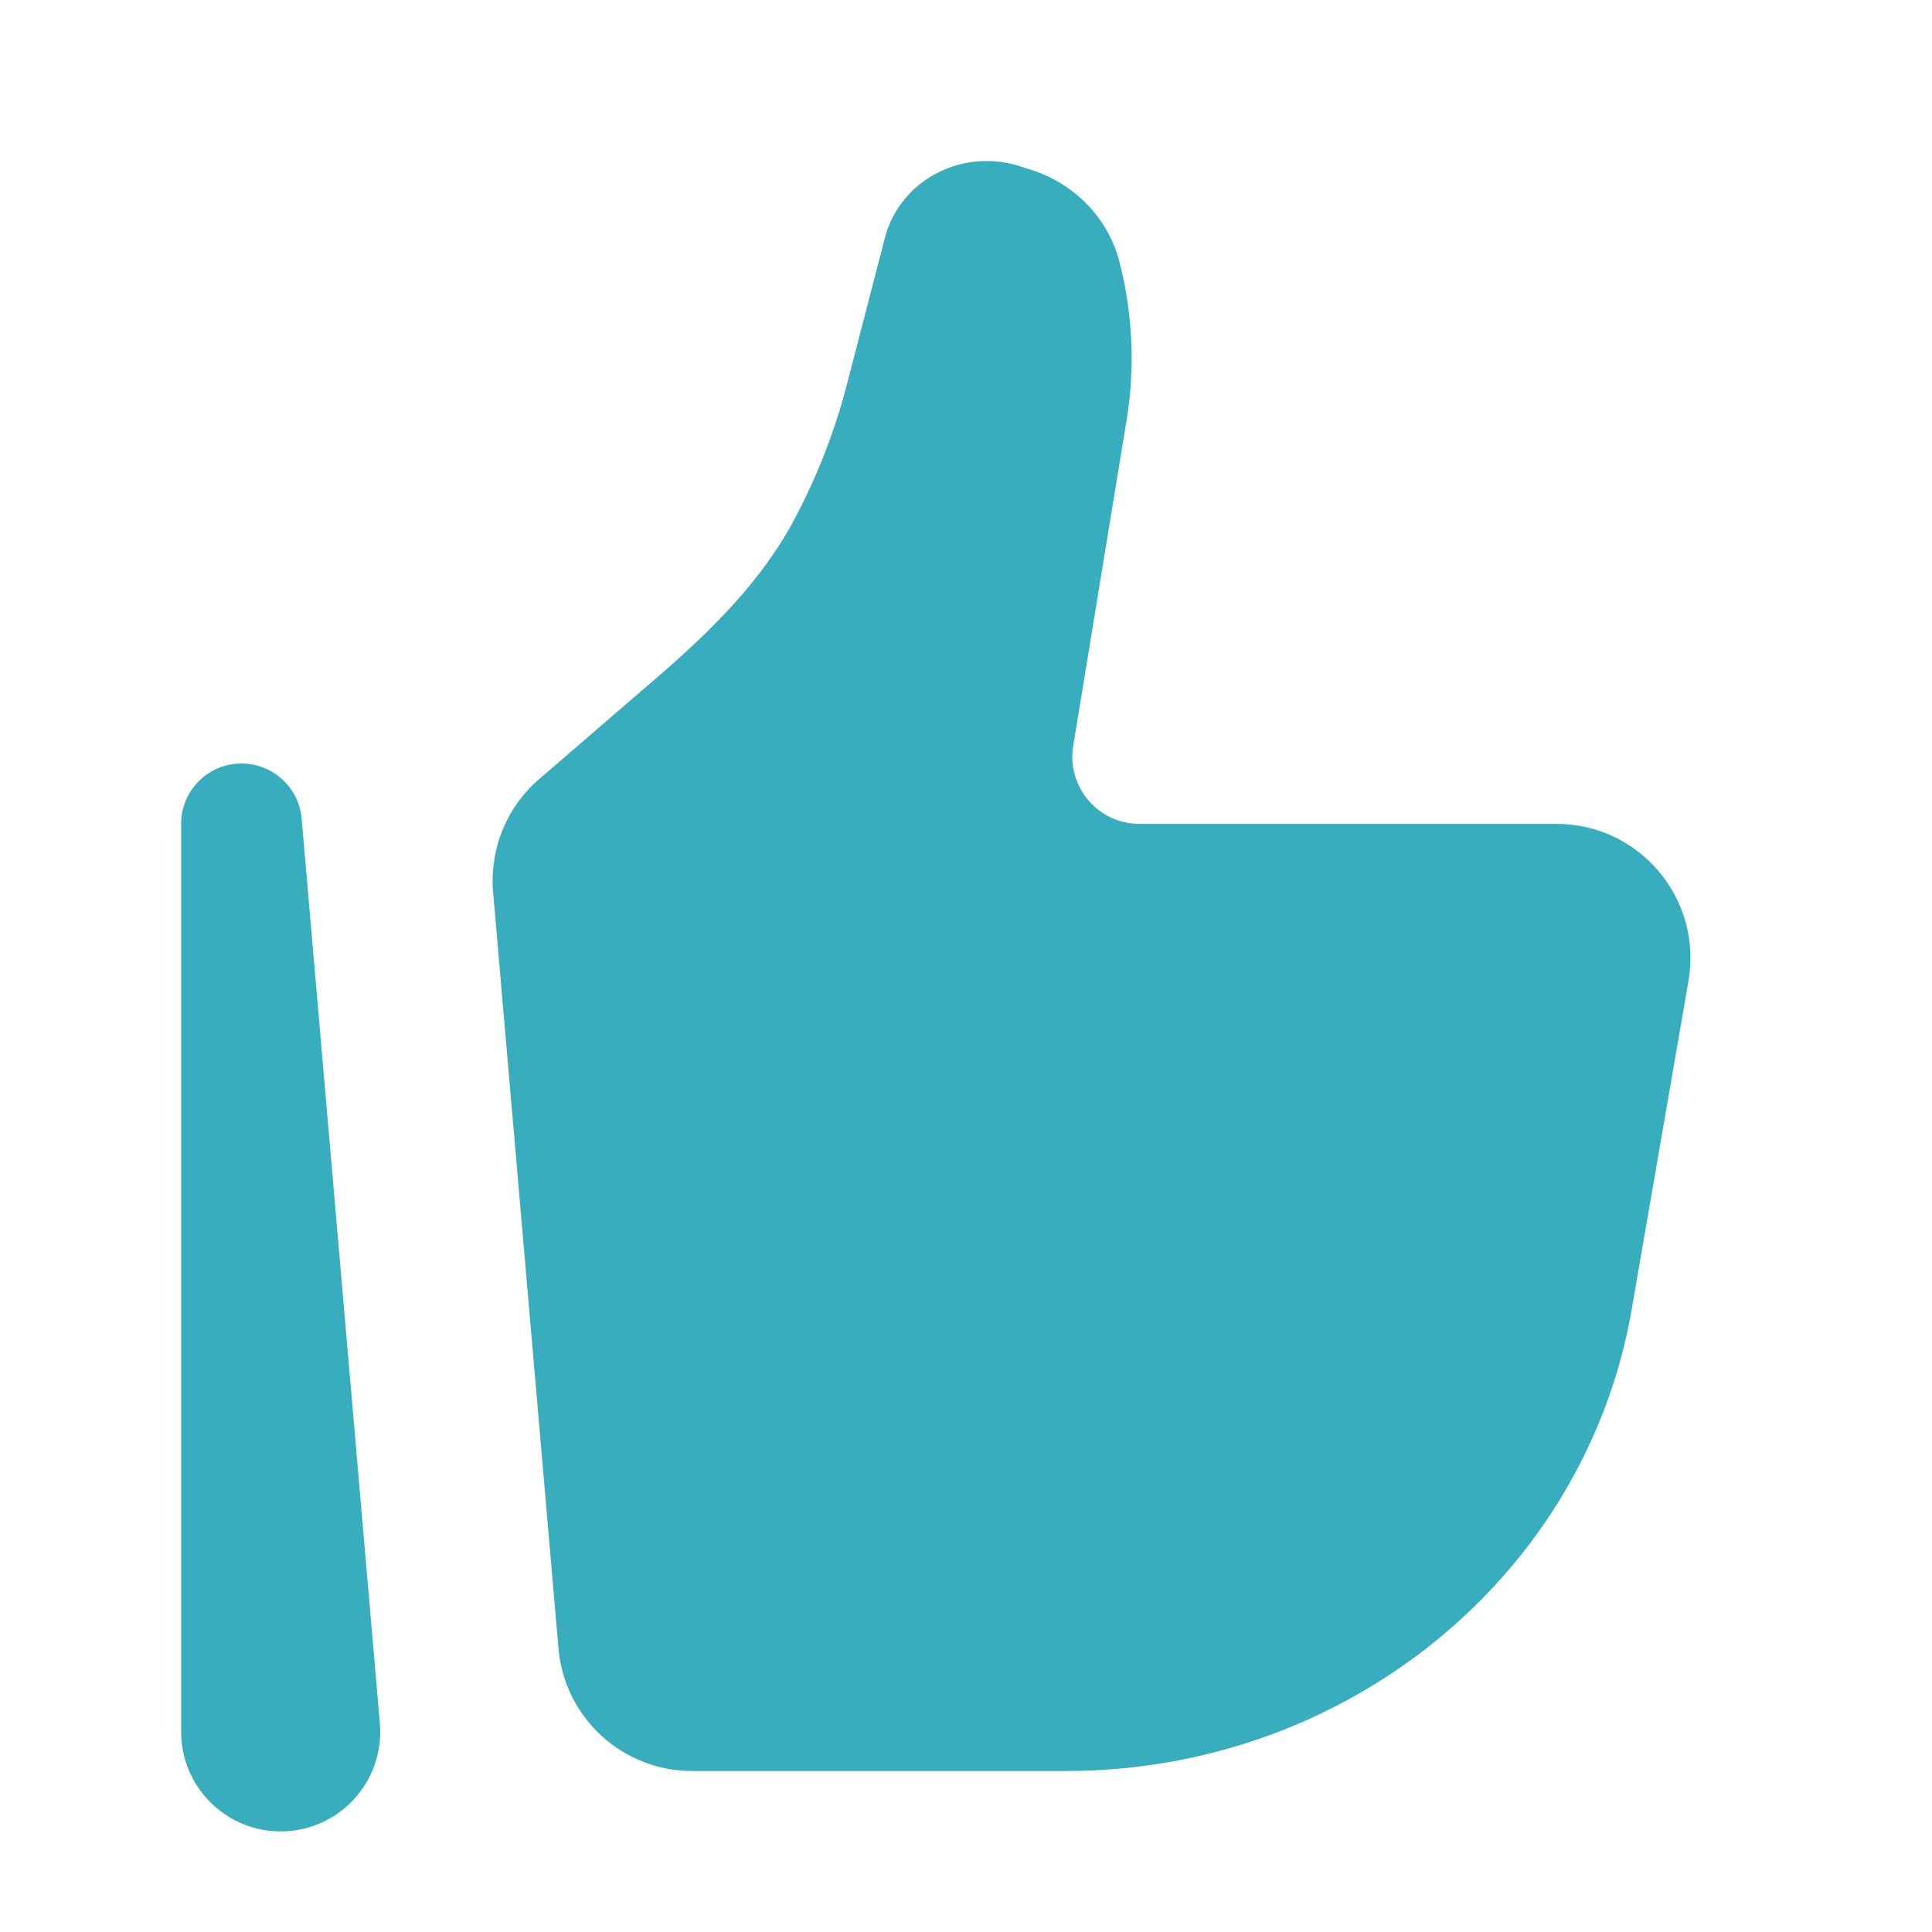
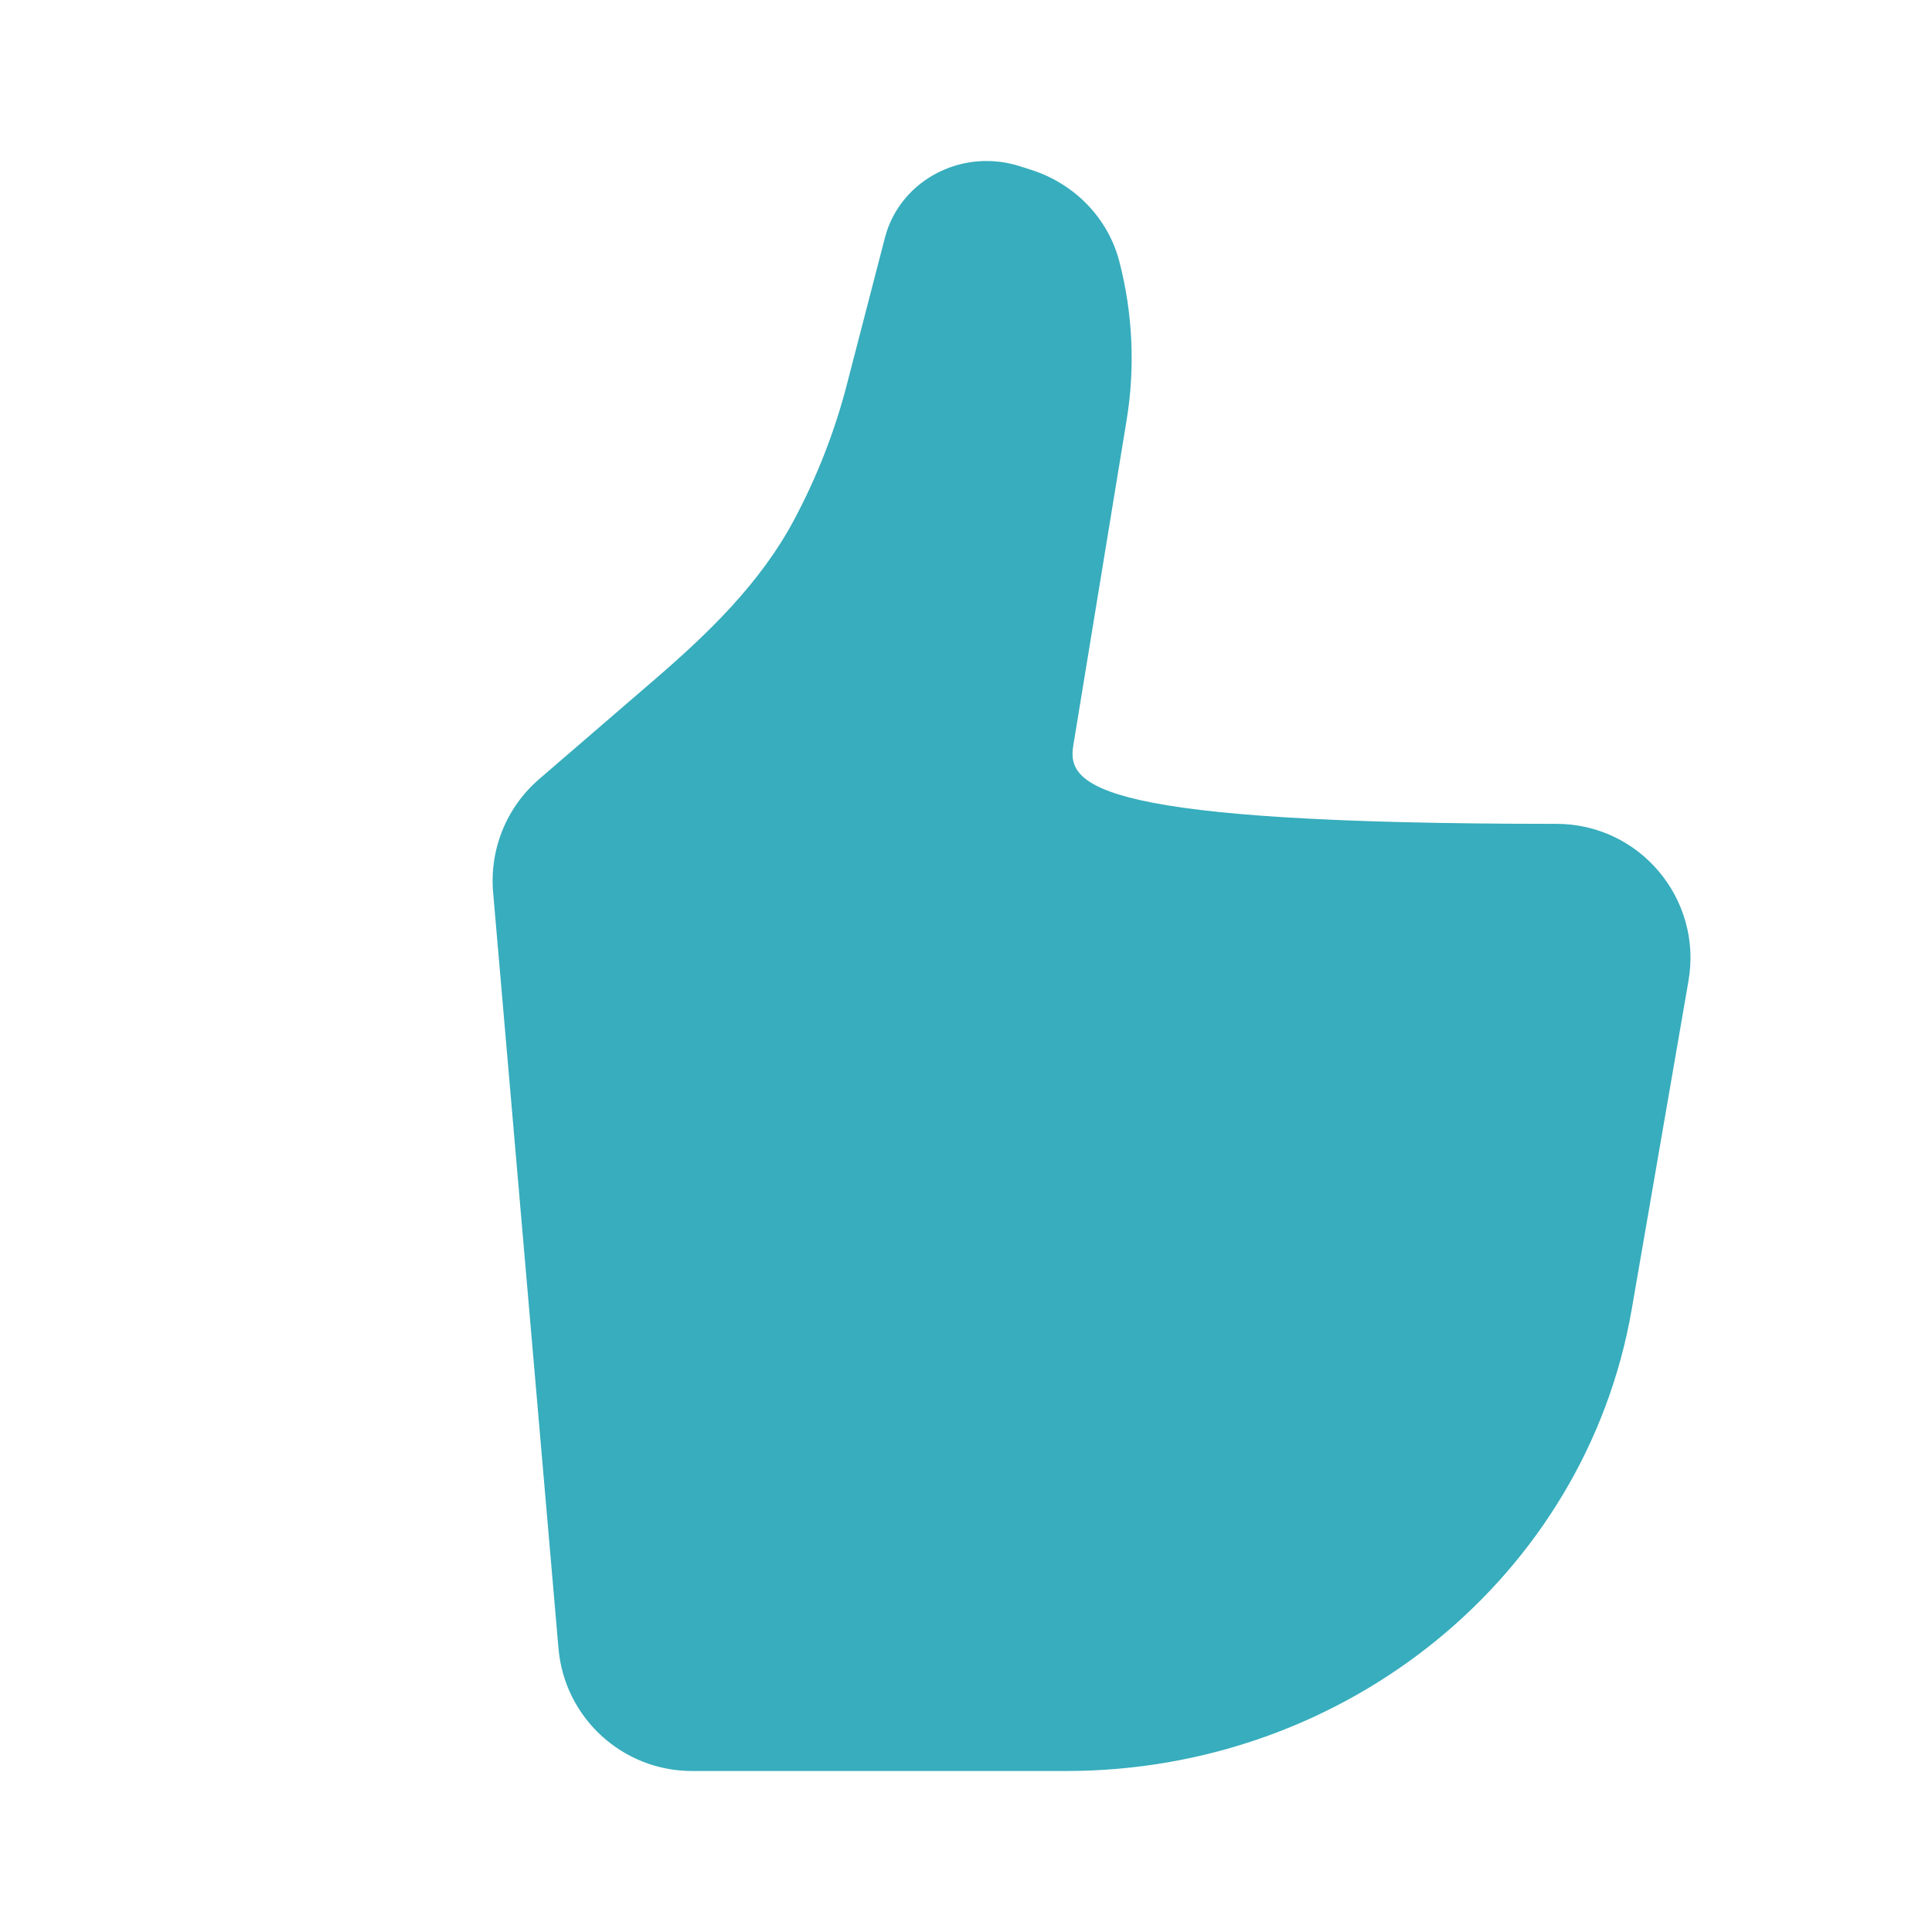
<svg xmlns="http://www.w3.org/2000/svg" width="42" height="42" viewBox="0 0 42 42" fill="none">
-   <path d="M35.472 28.464L36.706 21.324C37.015 19.541 35.644 17.91 33.836 17.91H24.769C23.87 17.91 23.186 17.103 23.331 16.215L24.491 9.137C24.68 7.988 24.626 6.811 24.333 5.683C24.091 4.749 23.37 3.999 22.422 3.694L22.168 3.613C21.595 3.429 20.97 3.471 20.43 3.732C19.835 4.018 19.4 4.541 19.239 5.162L18.407 8.372C18.142 9.393 17.756 10.378 17.258 11.31C16.532 12.67 15.408 13.759 14.239 14.766L11.722 16.936C11.012 17.547 10.639 18.463 10.72 19.398L12.141 35.835C12.271 37.343 13.532 38.5 15.044 38.5H23.179C29.271 38.5 34.47 34.255 35.472 28.464Z" fill="#37ADBD" />
-   <path fill-rule="evenodd" clip-rule="evenodd" d="M5.193 16.599C5.896 16.569 6.497 17.097 6.558 17.797L8.258 37.461C8.367 38.724 7.372 39.813 6.102 39.813C4.905 39.813 3.938 38.842 3.938 37.648V17.91C3.938 17.207 4.491 16.629 5.193 16.599Z" fill="#37ADBD" />
+   <path d="M35.472 28.464L36.706 21.324C37.015 19.541 35.644 17.91 33.836 17.91C23.87 17.91 23.186 17.103 23.331 16.215L24.491 9.137C24.68 7.988 24.626 6.811 24.333 5.683C24.091 4.749 23.37 3.999 22.422 3.694L22.168 3.613C21.595 3.429 20.97 3.471 20.43 3.732C19.835 4.018 19.4 4.541 19.239 5.162L18.407 8.372C18.142 9.393 17.756 10.378 17.258 11.31C16.532 12.67 15.408 13.759 14.239 14.766L11.722 16.936C11.012 17.547 10.639 18.463 10.72 19.398L12.141 35.835C12.271 37.343 13.532 38.5 15.044 38.5H23.179C29.271 38.5 34.47 34.255 35.472 28.464Z" fill="#37ADBD" />
</svg>